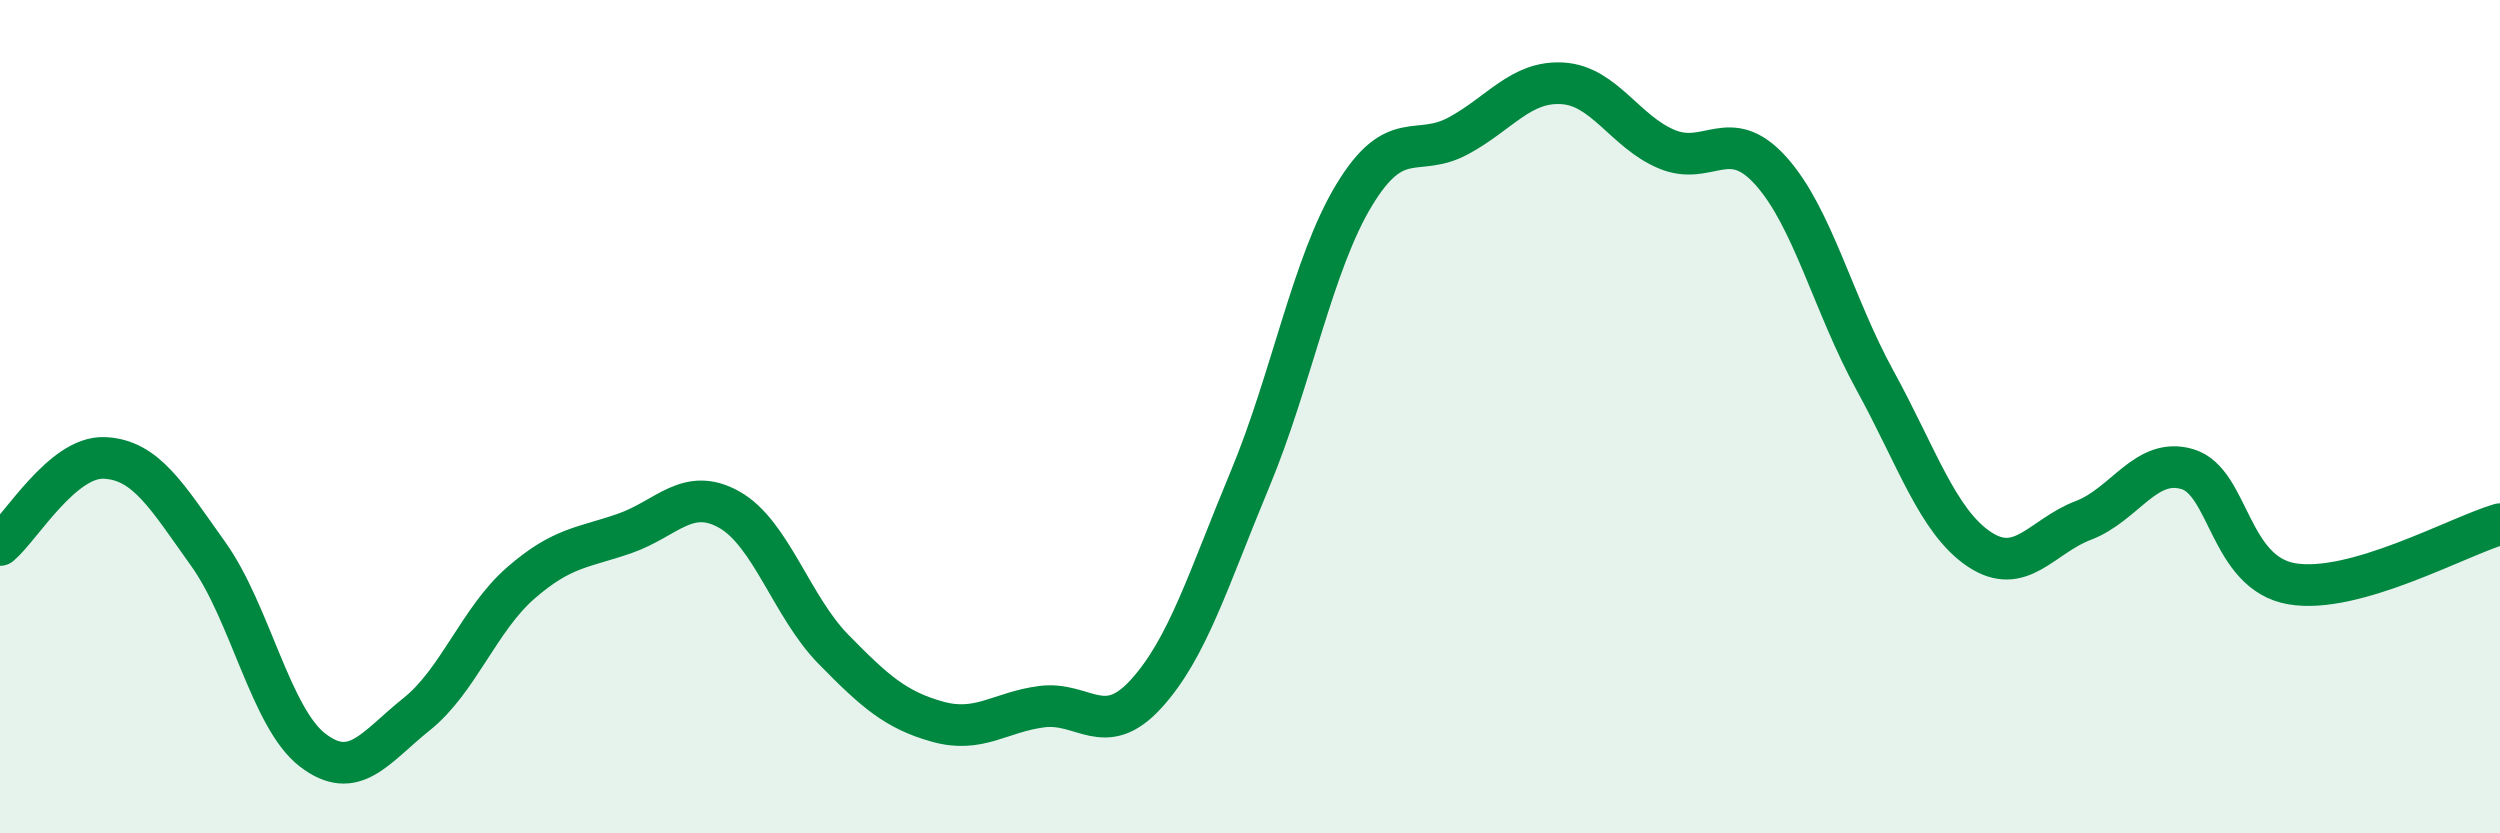
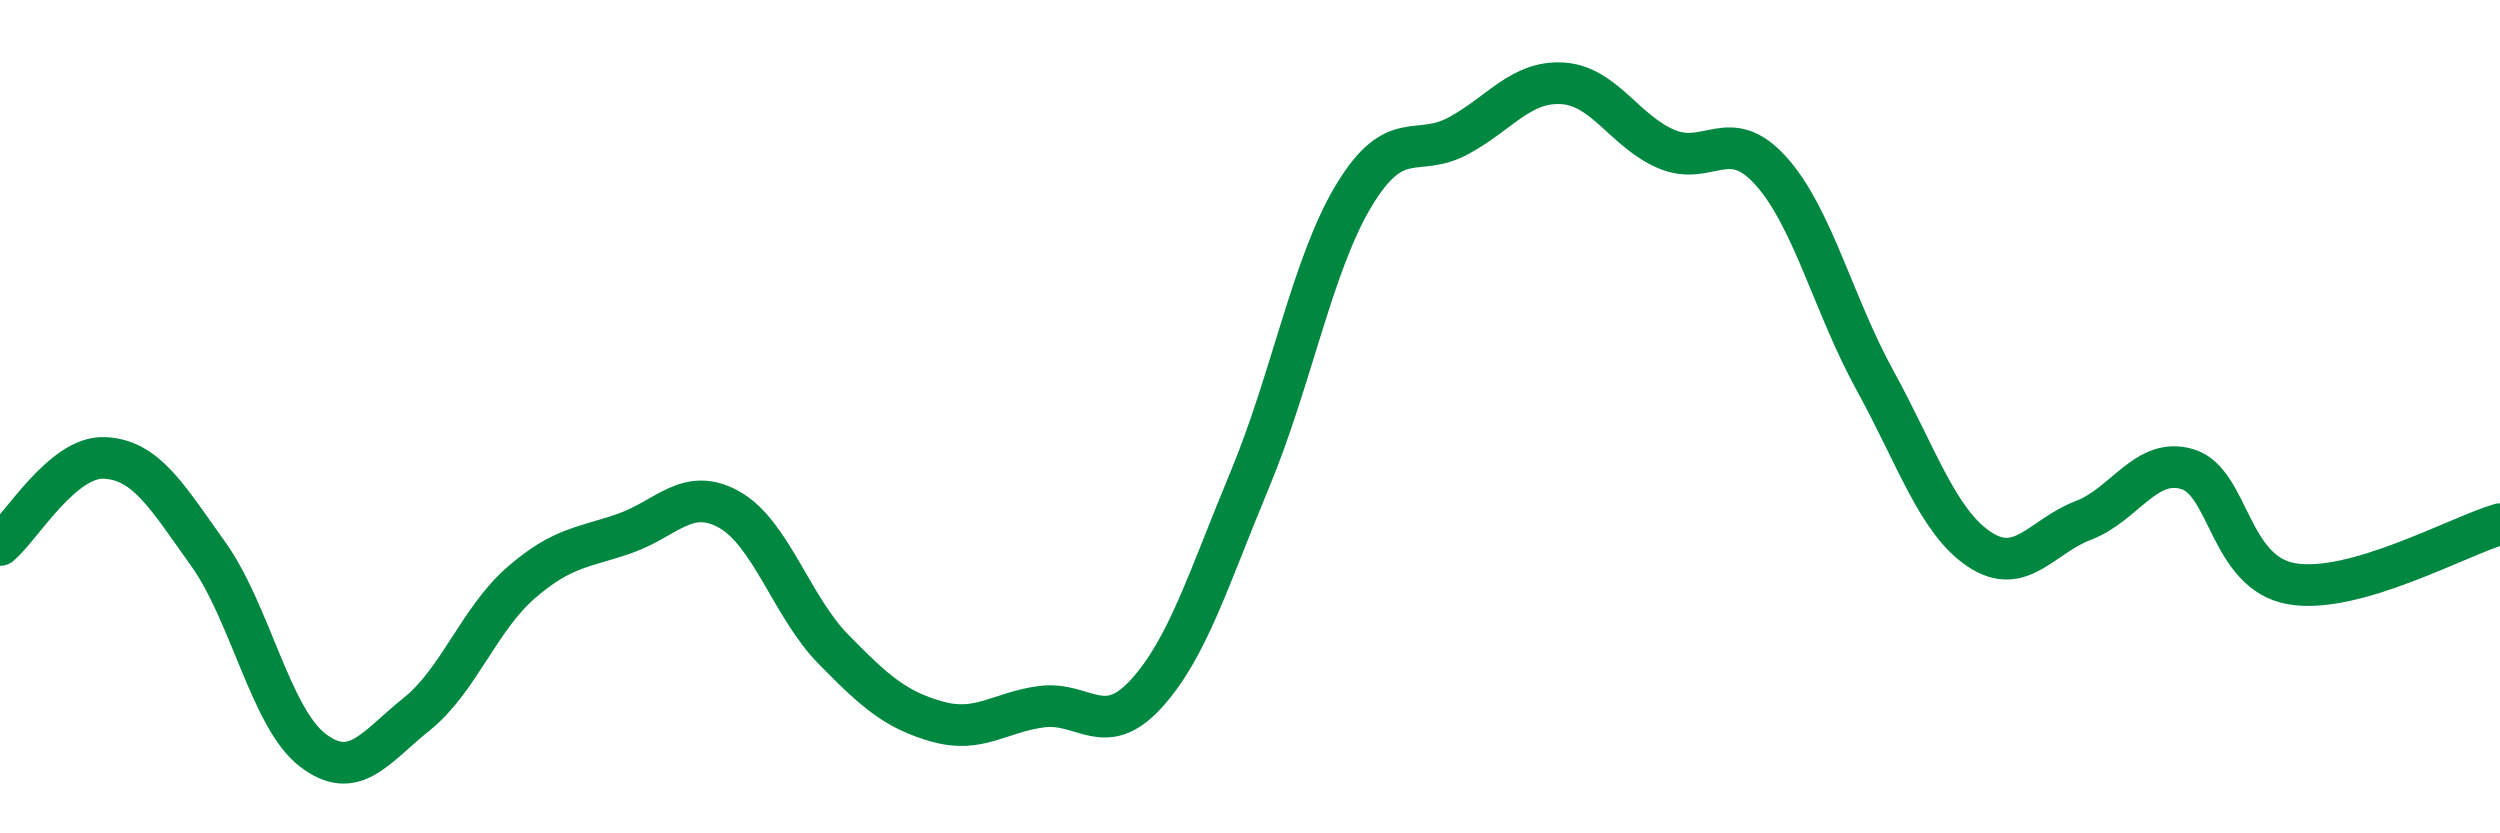
<svg xmlns="http://www.w3.org/2000/svg" width="60" height="20" viewBox="0 0 60 20">
-   <path d="M 0,13.08 C 0.5,12.66 1.5,10.95 2.5,10.99 C 3.5,11.03 4,11.9 5,13.3 C 6,14.7 6.5,17.23 7.5,18 C 8.5,18.77 9,17.94 10,17.14 C 11,16.34 11.5,14.86 12.5,13.99 C 13.5,13.12 14,13.15 15,12.8 C 16,12.45 16.5,11.67 17.5,12.23 C 18.5,12.79 19,14.56 20,15.58 C 21,16.6 21.5,17.04 22.5,17.32 C 23.5,17.6 24,17.09 25,16.96 C 26,16.83 26.5,17.75 27.5,16.66 C 28.5,15.57 29,13.9 30,11.5 C 31,9.1 31.5,6.33 32.5,4.68 C 33.5,3.03 34,3.8 35,3.26 C 36,2.72 36.5,1.94 37.5,2 C 38.5,2.06 39,3.16 40,3.58 C 41,4 41.5,2.99 42.5,4.1 C 43.5,5.21 44,7.31 45,9.13 C 46,10.95 46.5,12.51 47.5,13.18 C 48.5,13.85 49,12.87 50,12.49 C 51,12.11 51.5,10.96 52.5,11.26 C 53.5,11.56 53.5,13.75 55,14.01 C 56.5,14.27 59,12.87 60,12.58L60 20L0 20Z" fill="#008740" opacity="0.1" stroke-linecap="round" stroke-linejoin="round" />
  <path d="M 0,13.08 C 0.5,12.66 1.5,10.95 2.5,10.99 C 3.5,11.03 4,11.9 5,13.3 C 6,14.7 6.5,17.23 7.5,18 C 8.5,18.77 9,17.94 10,17.14 C 11,16.34 11.5,14.86 12.5,13.99 C 13.5,13.12 14,13.15 15,12.8 C 16,12.45 16.5,11.67 17.5,12.23 C 18.5,12.79 19,14.56 20,15.58 C 21,16.6 21.5,17.04 22.5,17.32 C 23.5,17.6 24,17.09 25,16.96 C 26,16.83 26.5,17.75 27.5,16.66 C 28.5,15.57 29,13.9 30,11.5 C 31,9.1 31.5,6.33 32.5,4.68 C 33.5,3.03 34,3.8 35,3.26 C 36,2.72 36.5,1.94 37.5,2 C 38.5,2.06 39,3.16 40,3.58 C 41,4 41.5,2.99 42.5,4.1 C 43.5,5.21 44,7.31 45,9.13 C 46,10.95 46.5,12.51 47.5,13.18 C 48.5,13.85 49,12.87 50,12.49 C 51,12.11 51.5,10.96 52.5,11.26 C 53.5,11.56 53.5,13.75 55,14.01 C 56.5,14.27 59,12.87 60,12.58" stroke="#008740" stroke-width="1" fill="none" stroke-linecap="round" stroke-linejoin="round" />
</svg>